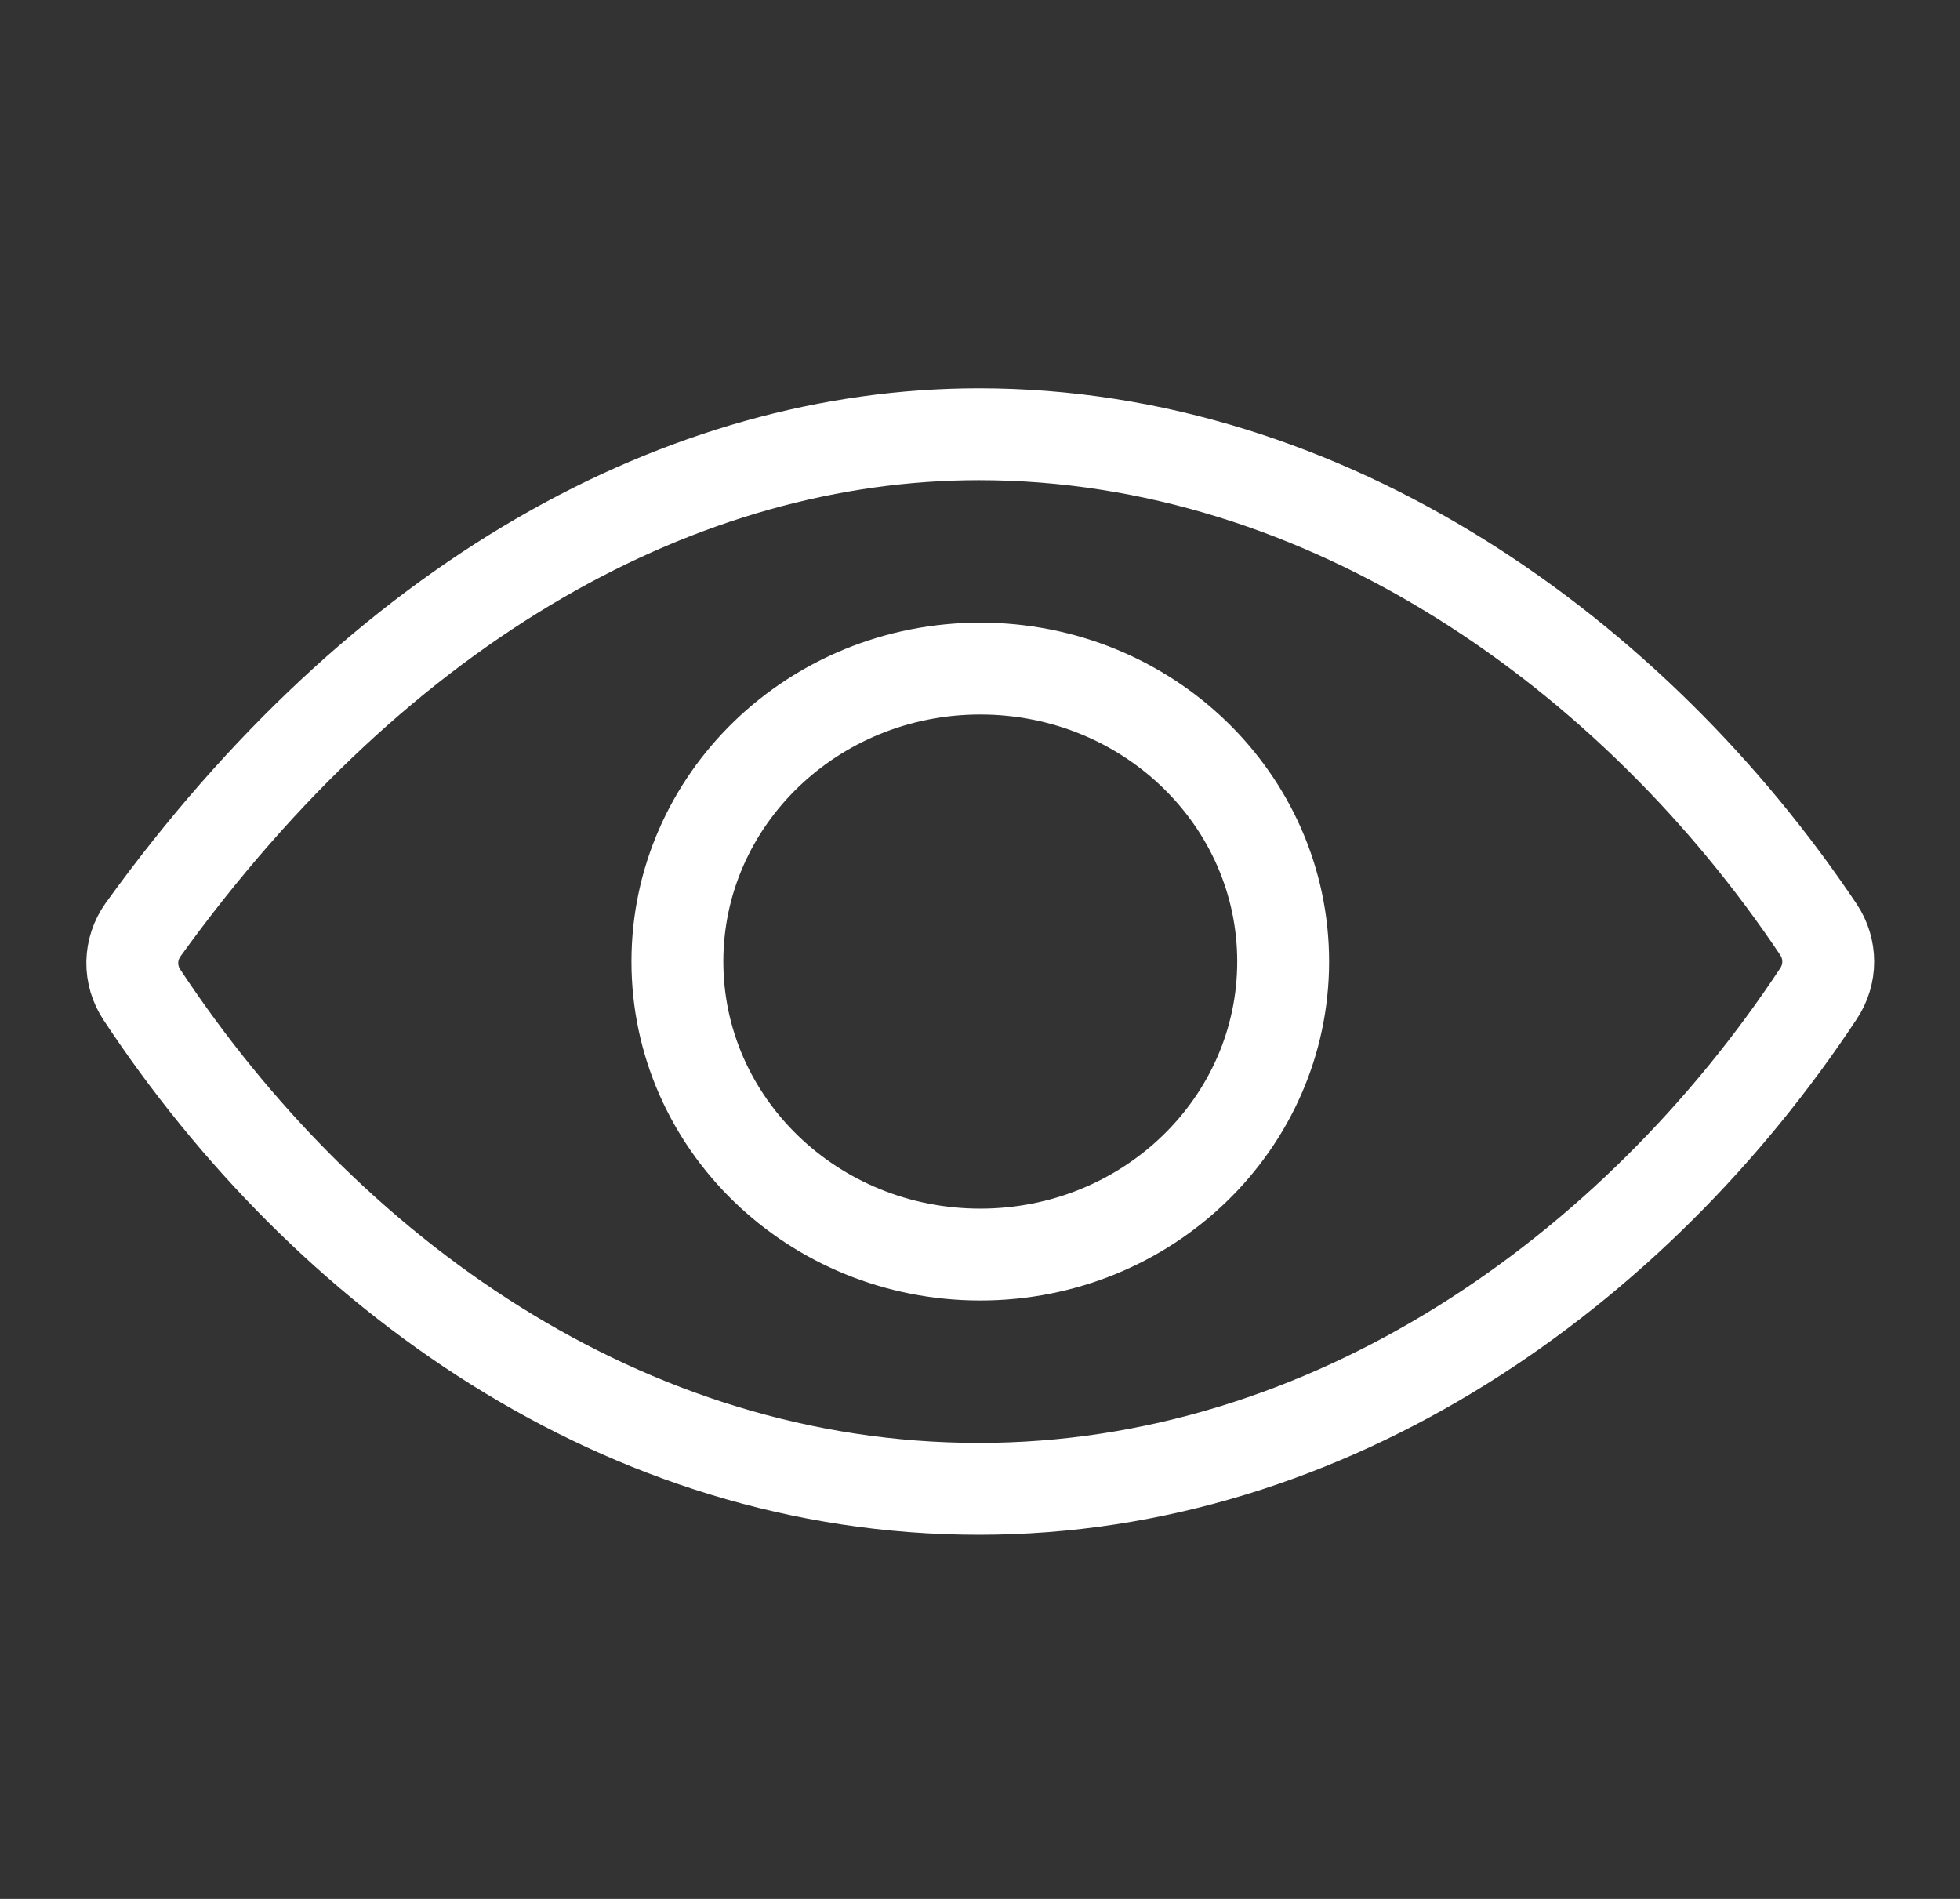
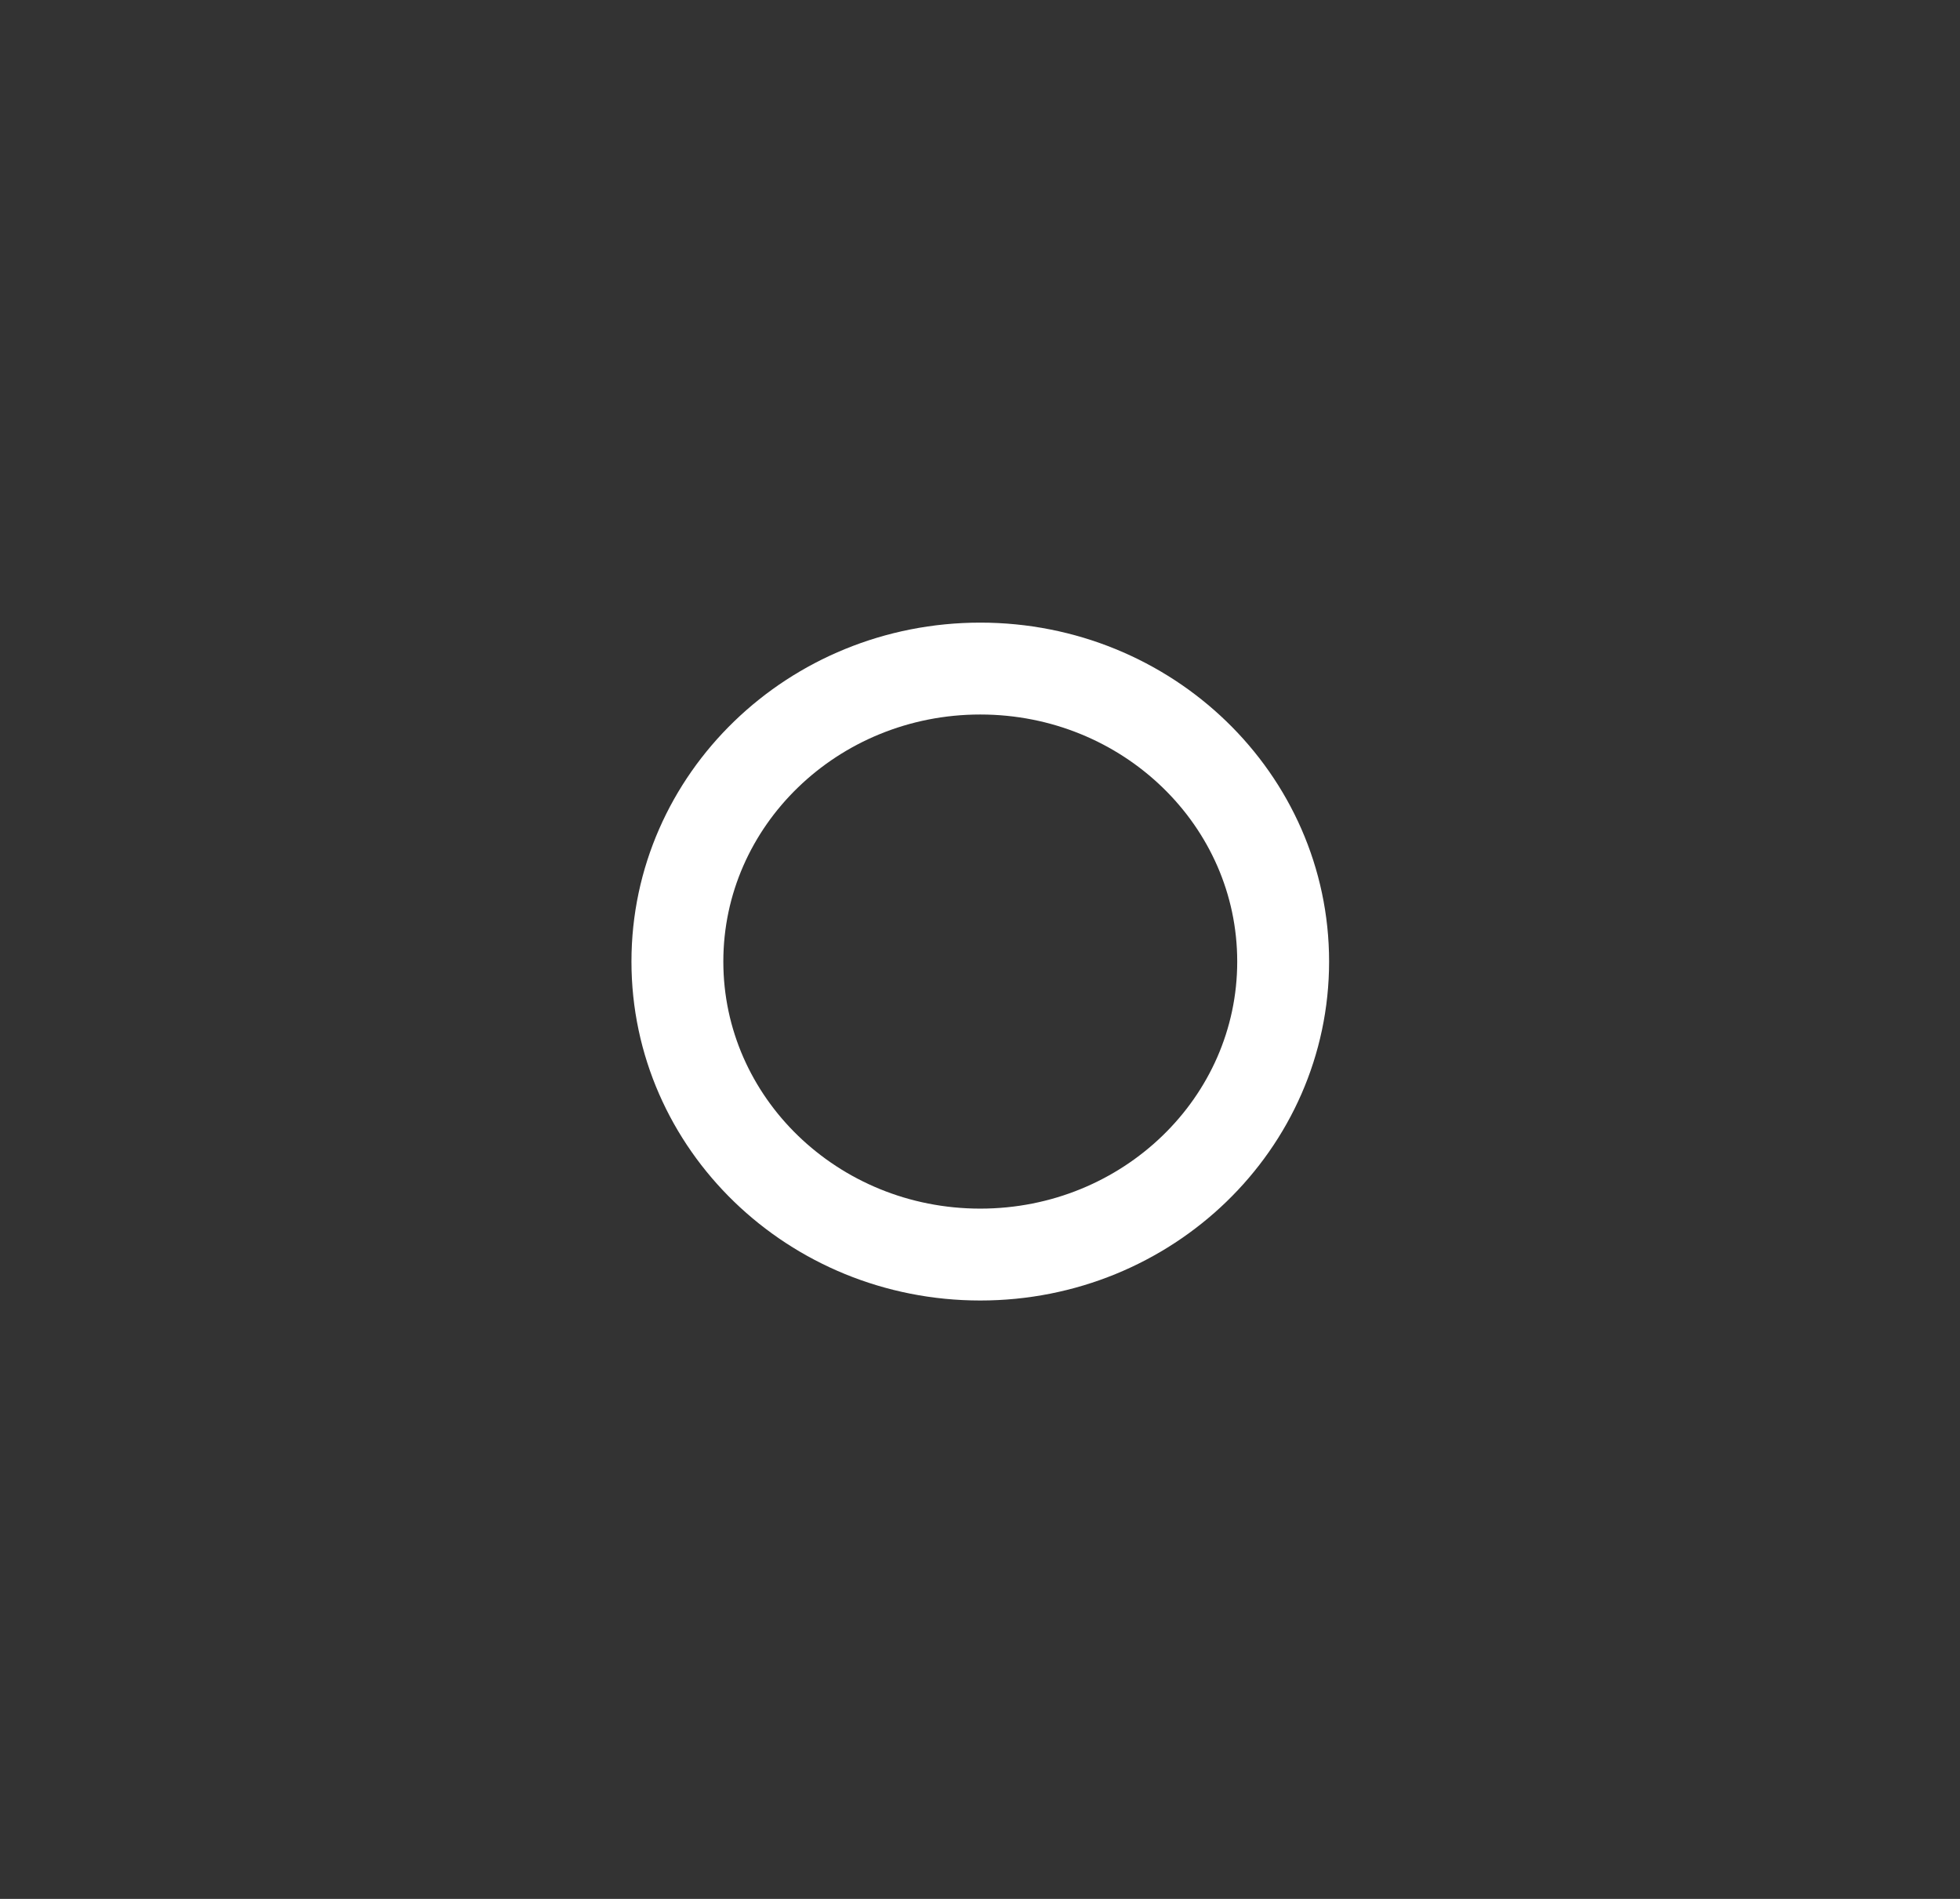
<svg xmlns="http://www.w3.org/2000/svg" width="64" height="62" viewBox="0 0 64 62" fill="none">
  <rect x="0" y="0" width="64" height="62" fill="#333333" stroke="none" />
  <g id="eye">
-     <path id="Vector" d="M31.965 14.178C22.332 14.178 12.45 19.571 4.67 30.358C4.448 30.67 4.326 31.038 4.32 31.416C4.314 31.794 4.424 32.165 4.636 32.483C10.614 41.534 20.364 48.612 31.965 48.612C43.441 48.612 53.391 41.513 59.38 32.441C59.587 32.13 59.697 31.767 59.697 31.397C59.697 31.026 59.587 30.664 59.38 30.352C53.378 21.385 43.355 14.178 31.965 14.178Z" stroke="white" stroke-width="3" stroke-linecap="round" stroke-linejoin="round" />
-     <path id="Vector_2" d="M32.009 40.962C37.471 40.962 41.899 36.679 41.899 31.395C41.899 26.112 37.471 21.829 32.009 21.829C26.547 21.829 22.119 26.112 22.119 31.395C22.119 36.679 26.547 40.962 32.009 40.962Z" stroke="white" stroke-width="3" stroke-miterlimit="10" />
+     <path id="Vector_2" d="M32.009 40.962C37.471 40.962 41.899 36.679 41.899 31.395C41.899 26.112 37.471 21.829 32.009 21.829C26.547 21.829 22.119 26.112 22.119 31.395C22.119 36.679 26.547 40.962 32.009 40.962" stroke="white" stroke-width="3" stroke-miterlimit="10" />
  </g>
</svg>